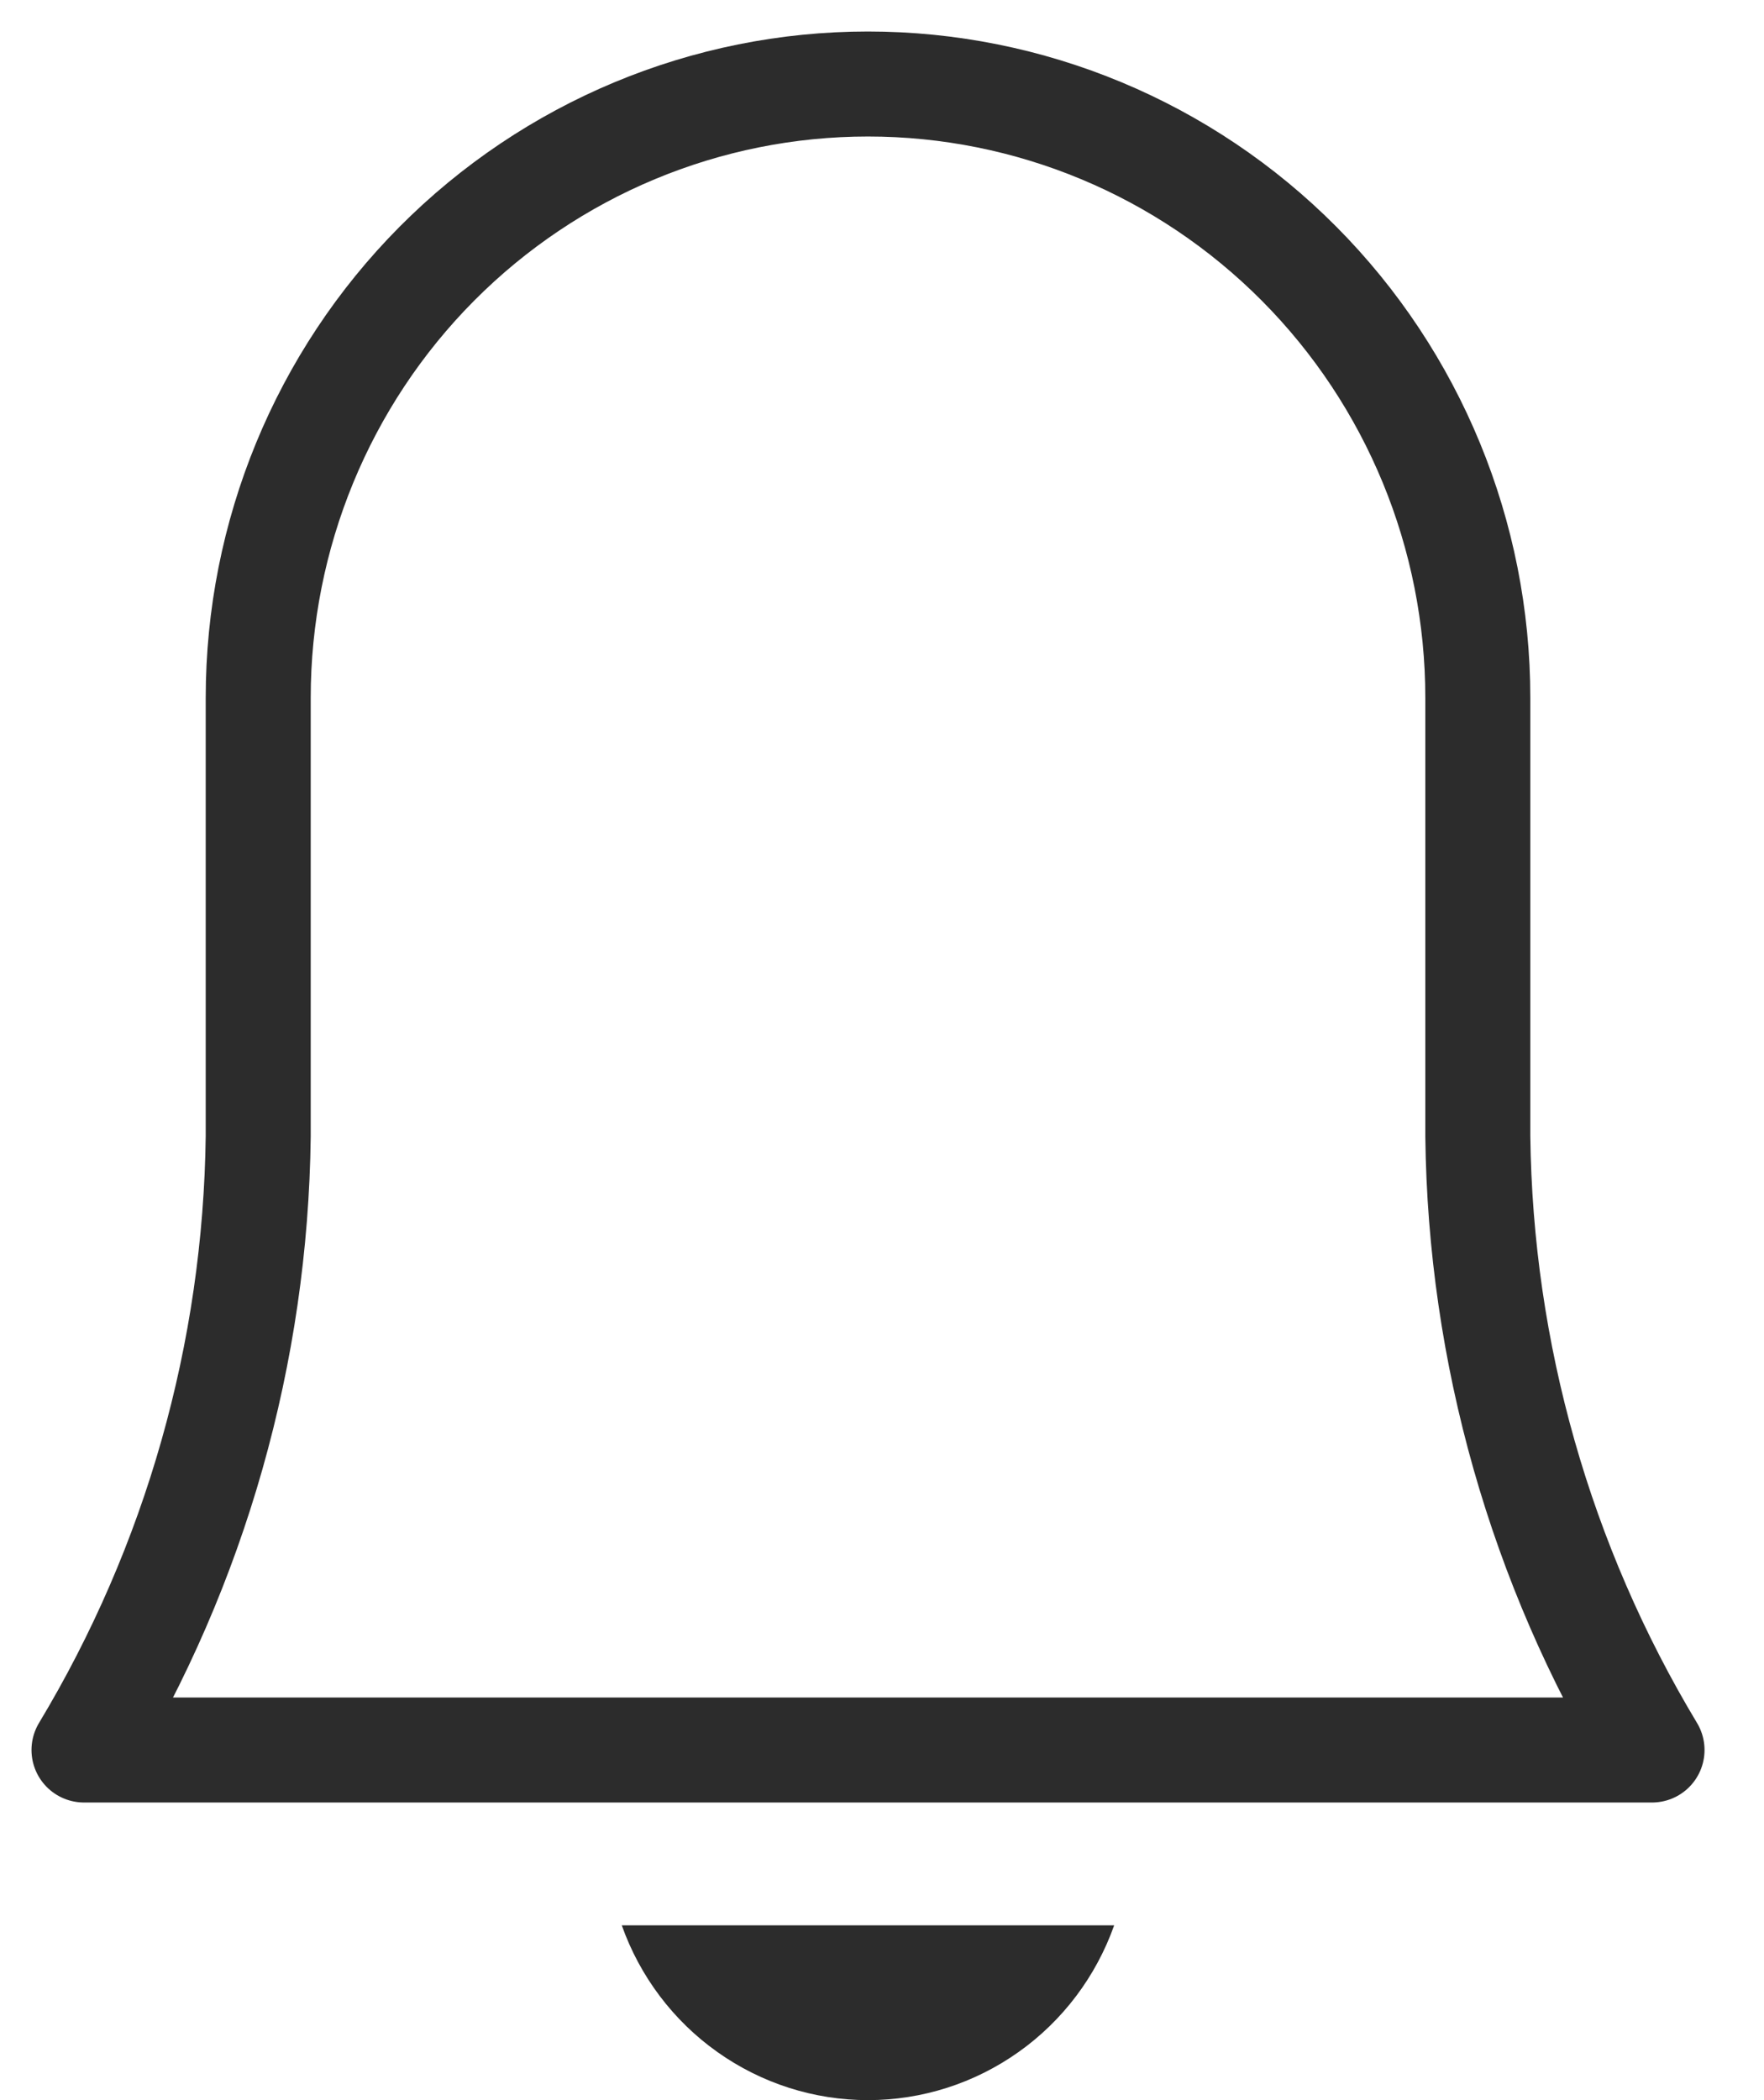
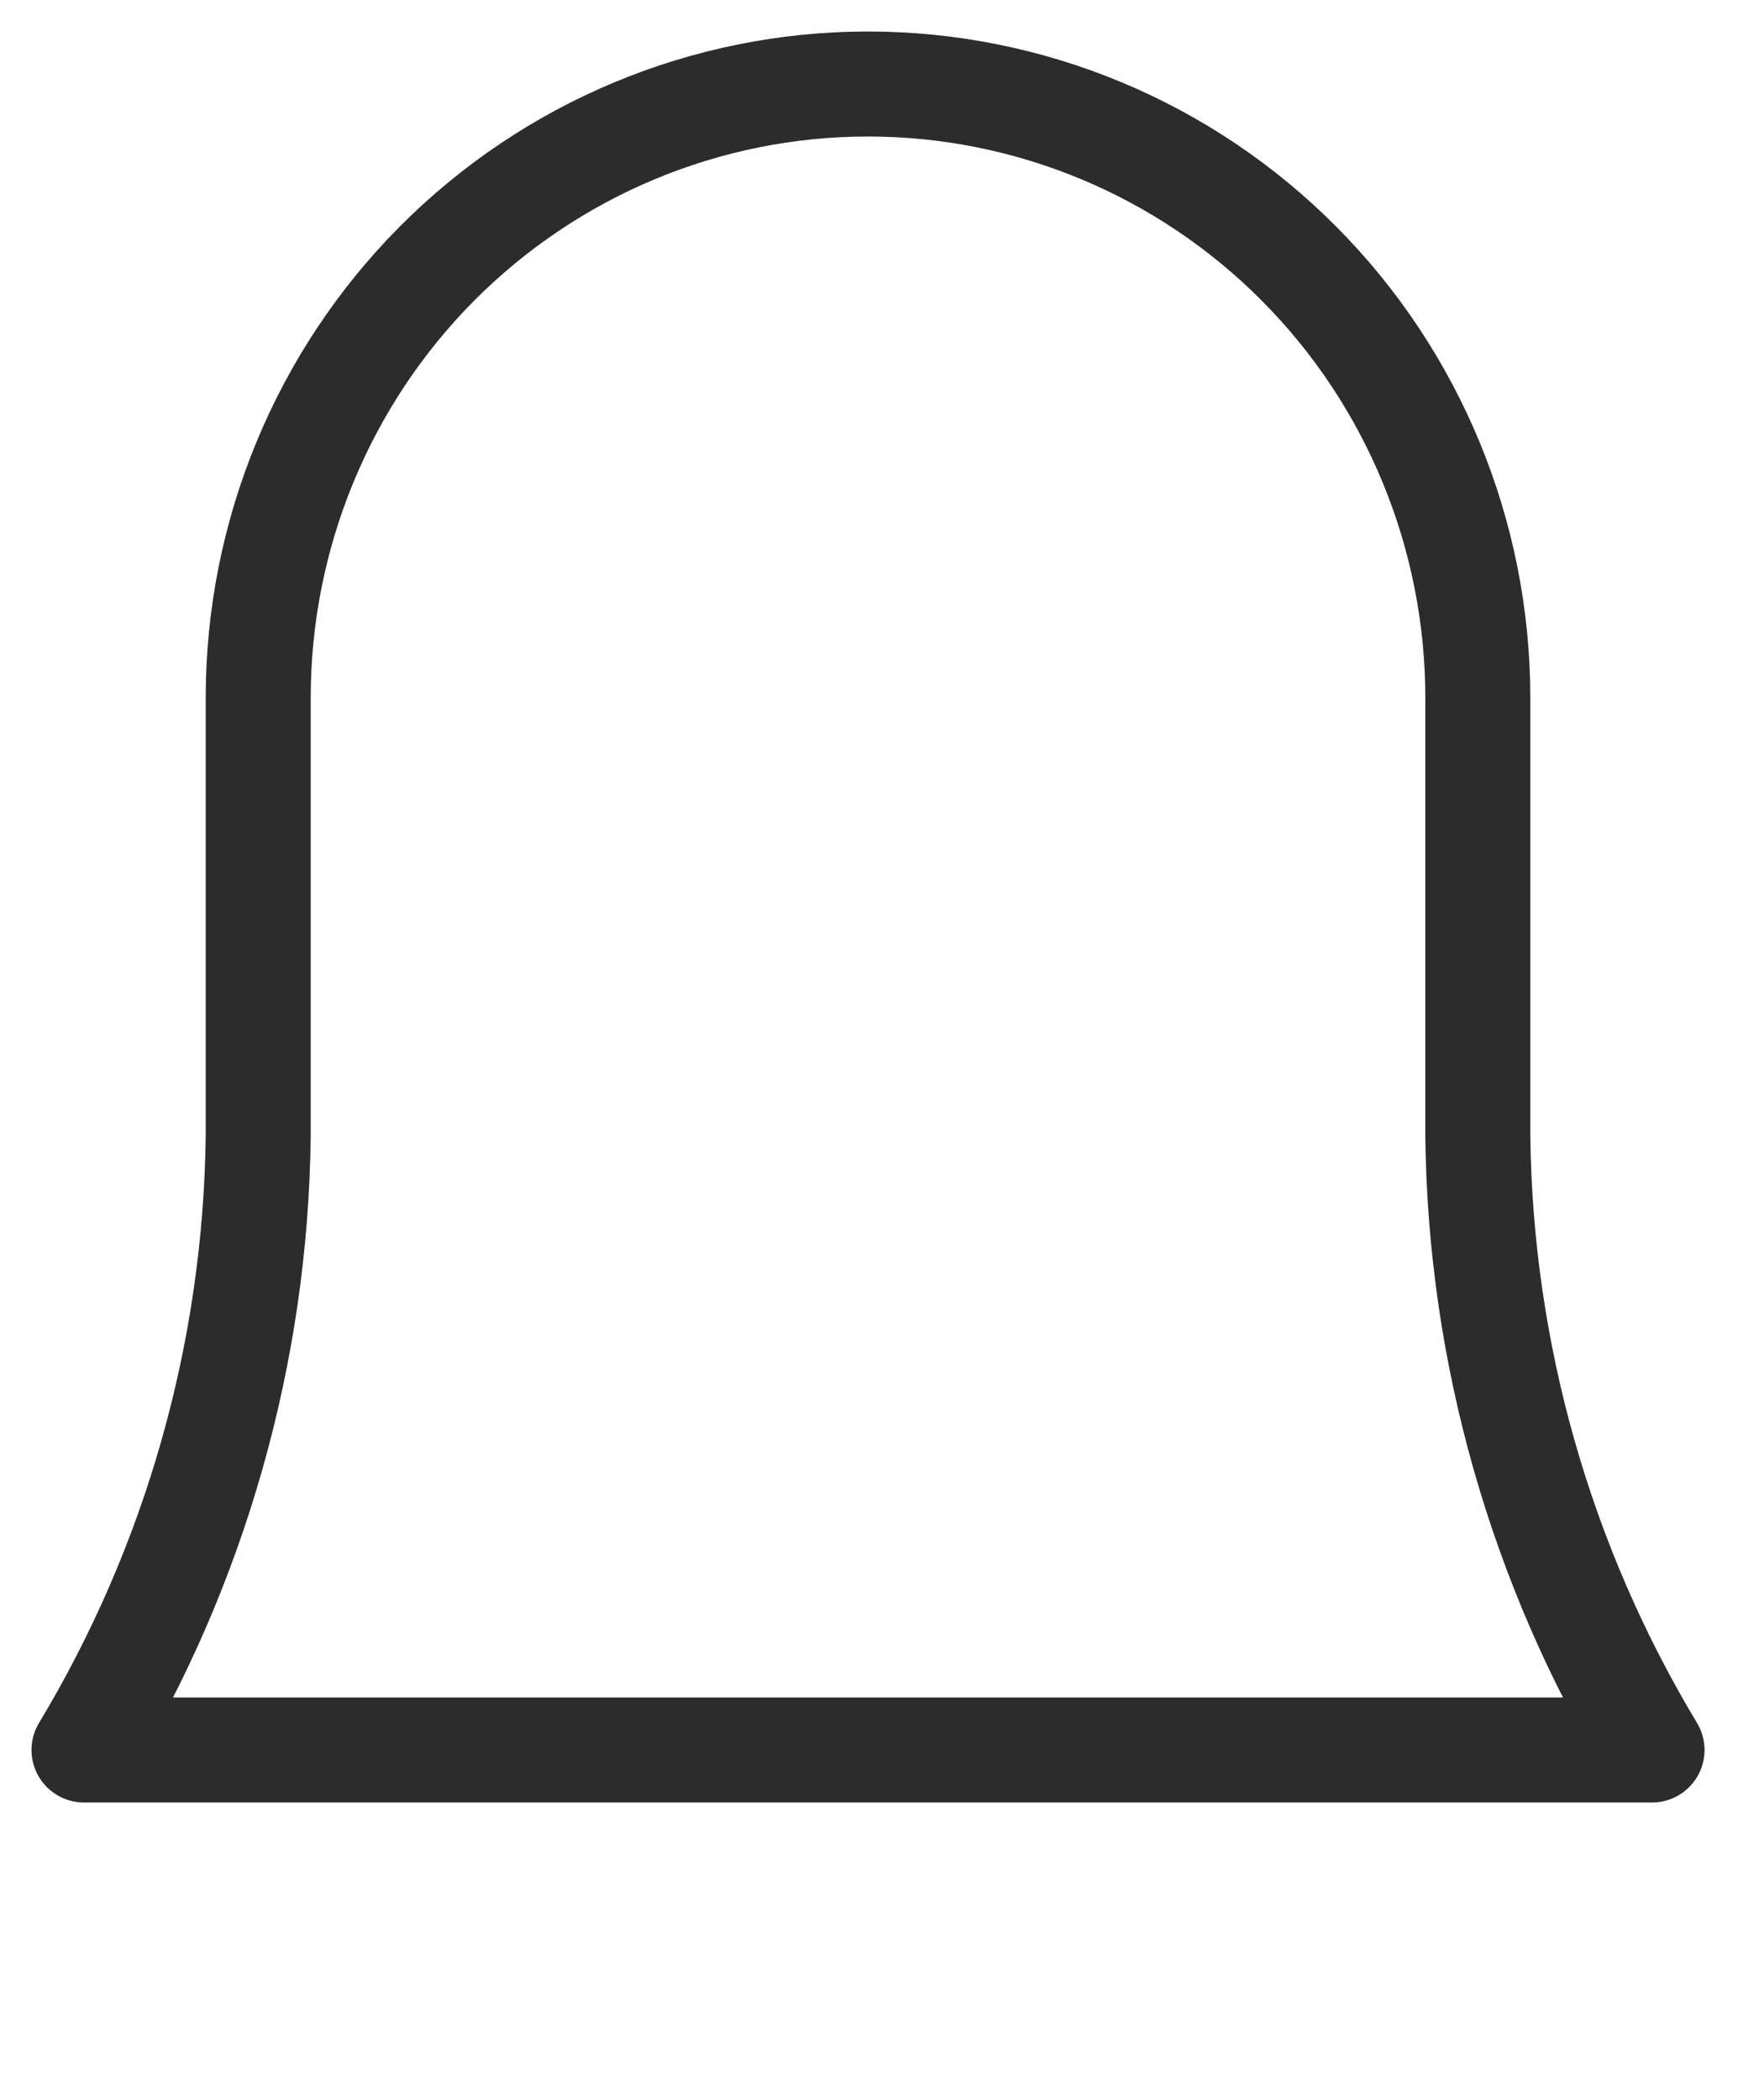
<svg xmlns="http://www.w3.org/2000/svg" width="21" height="25" viewBox="0 0 21 25" fill="none">
  <path d="M17.593 13.525V8.307C17.593 6.369 16.828 4.51 15.466 3.14C14.105 1.77 12.259 1 10.333 1C8.408 1 6.562 1.77 5.2 3.14C3.839 4.51 3.074 6.369 3.074 8.307V13.525C3.043 16.104 2.327 18.627 1 20.832H19.667C18.34 18.627 17.623 16.104 17.593 13.525Z" stroke="#2C2C2C" stroke-width="1.25" stroke-linecap="round" stroke-linejoin="round" />
-   <path d="M7.402 22.919C7.618 23.528 8.015 24.055 8.54 24.427C9.065 24.8 9.691 25 10.333 25C10.975 25 11.601 24.8 12.126 24.427C12.651 24.055 13.048 23.528 13.264 22.919H7.402Z" fill="#2C2C2C" />
</svg>